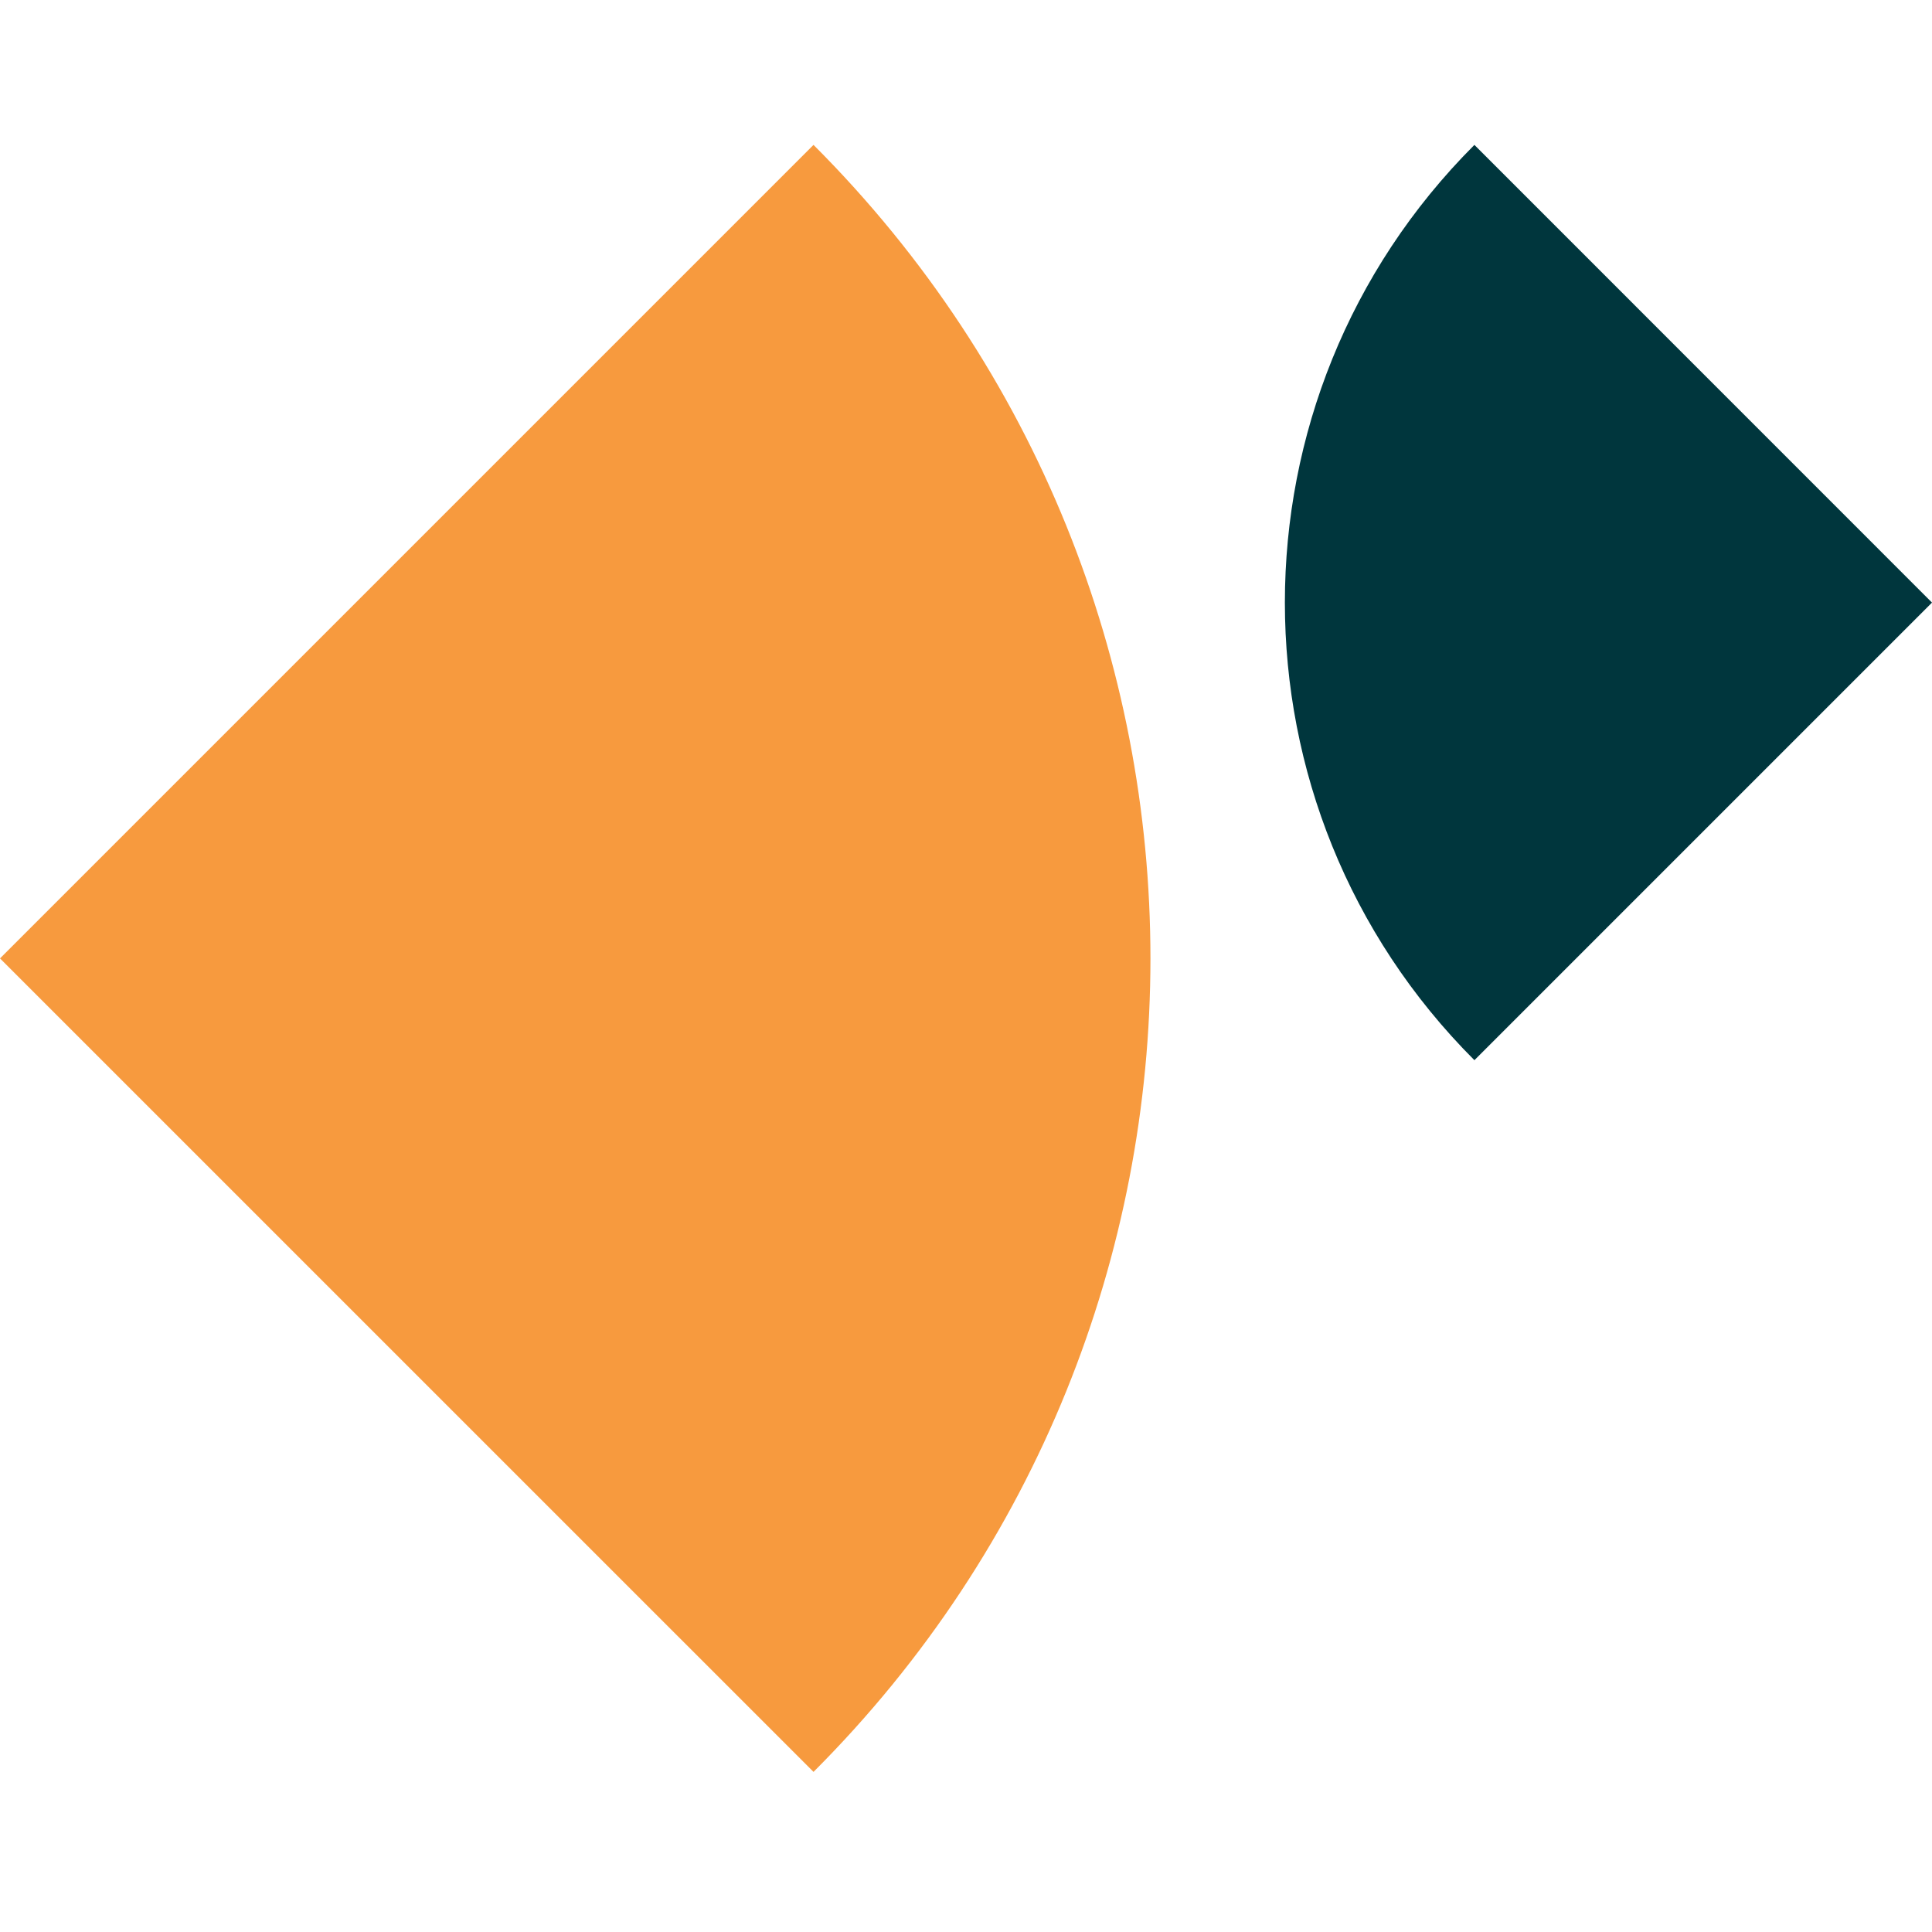
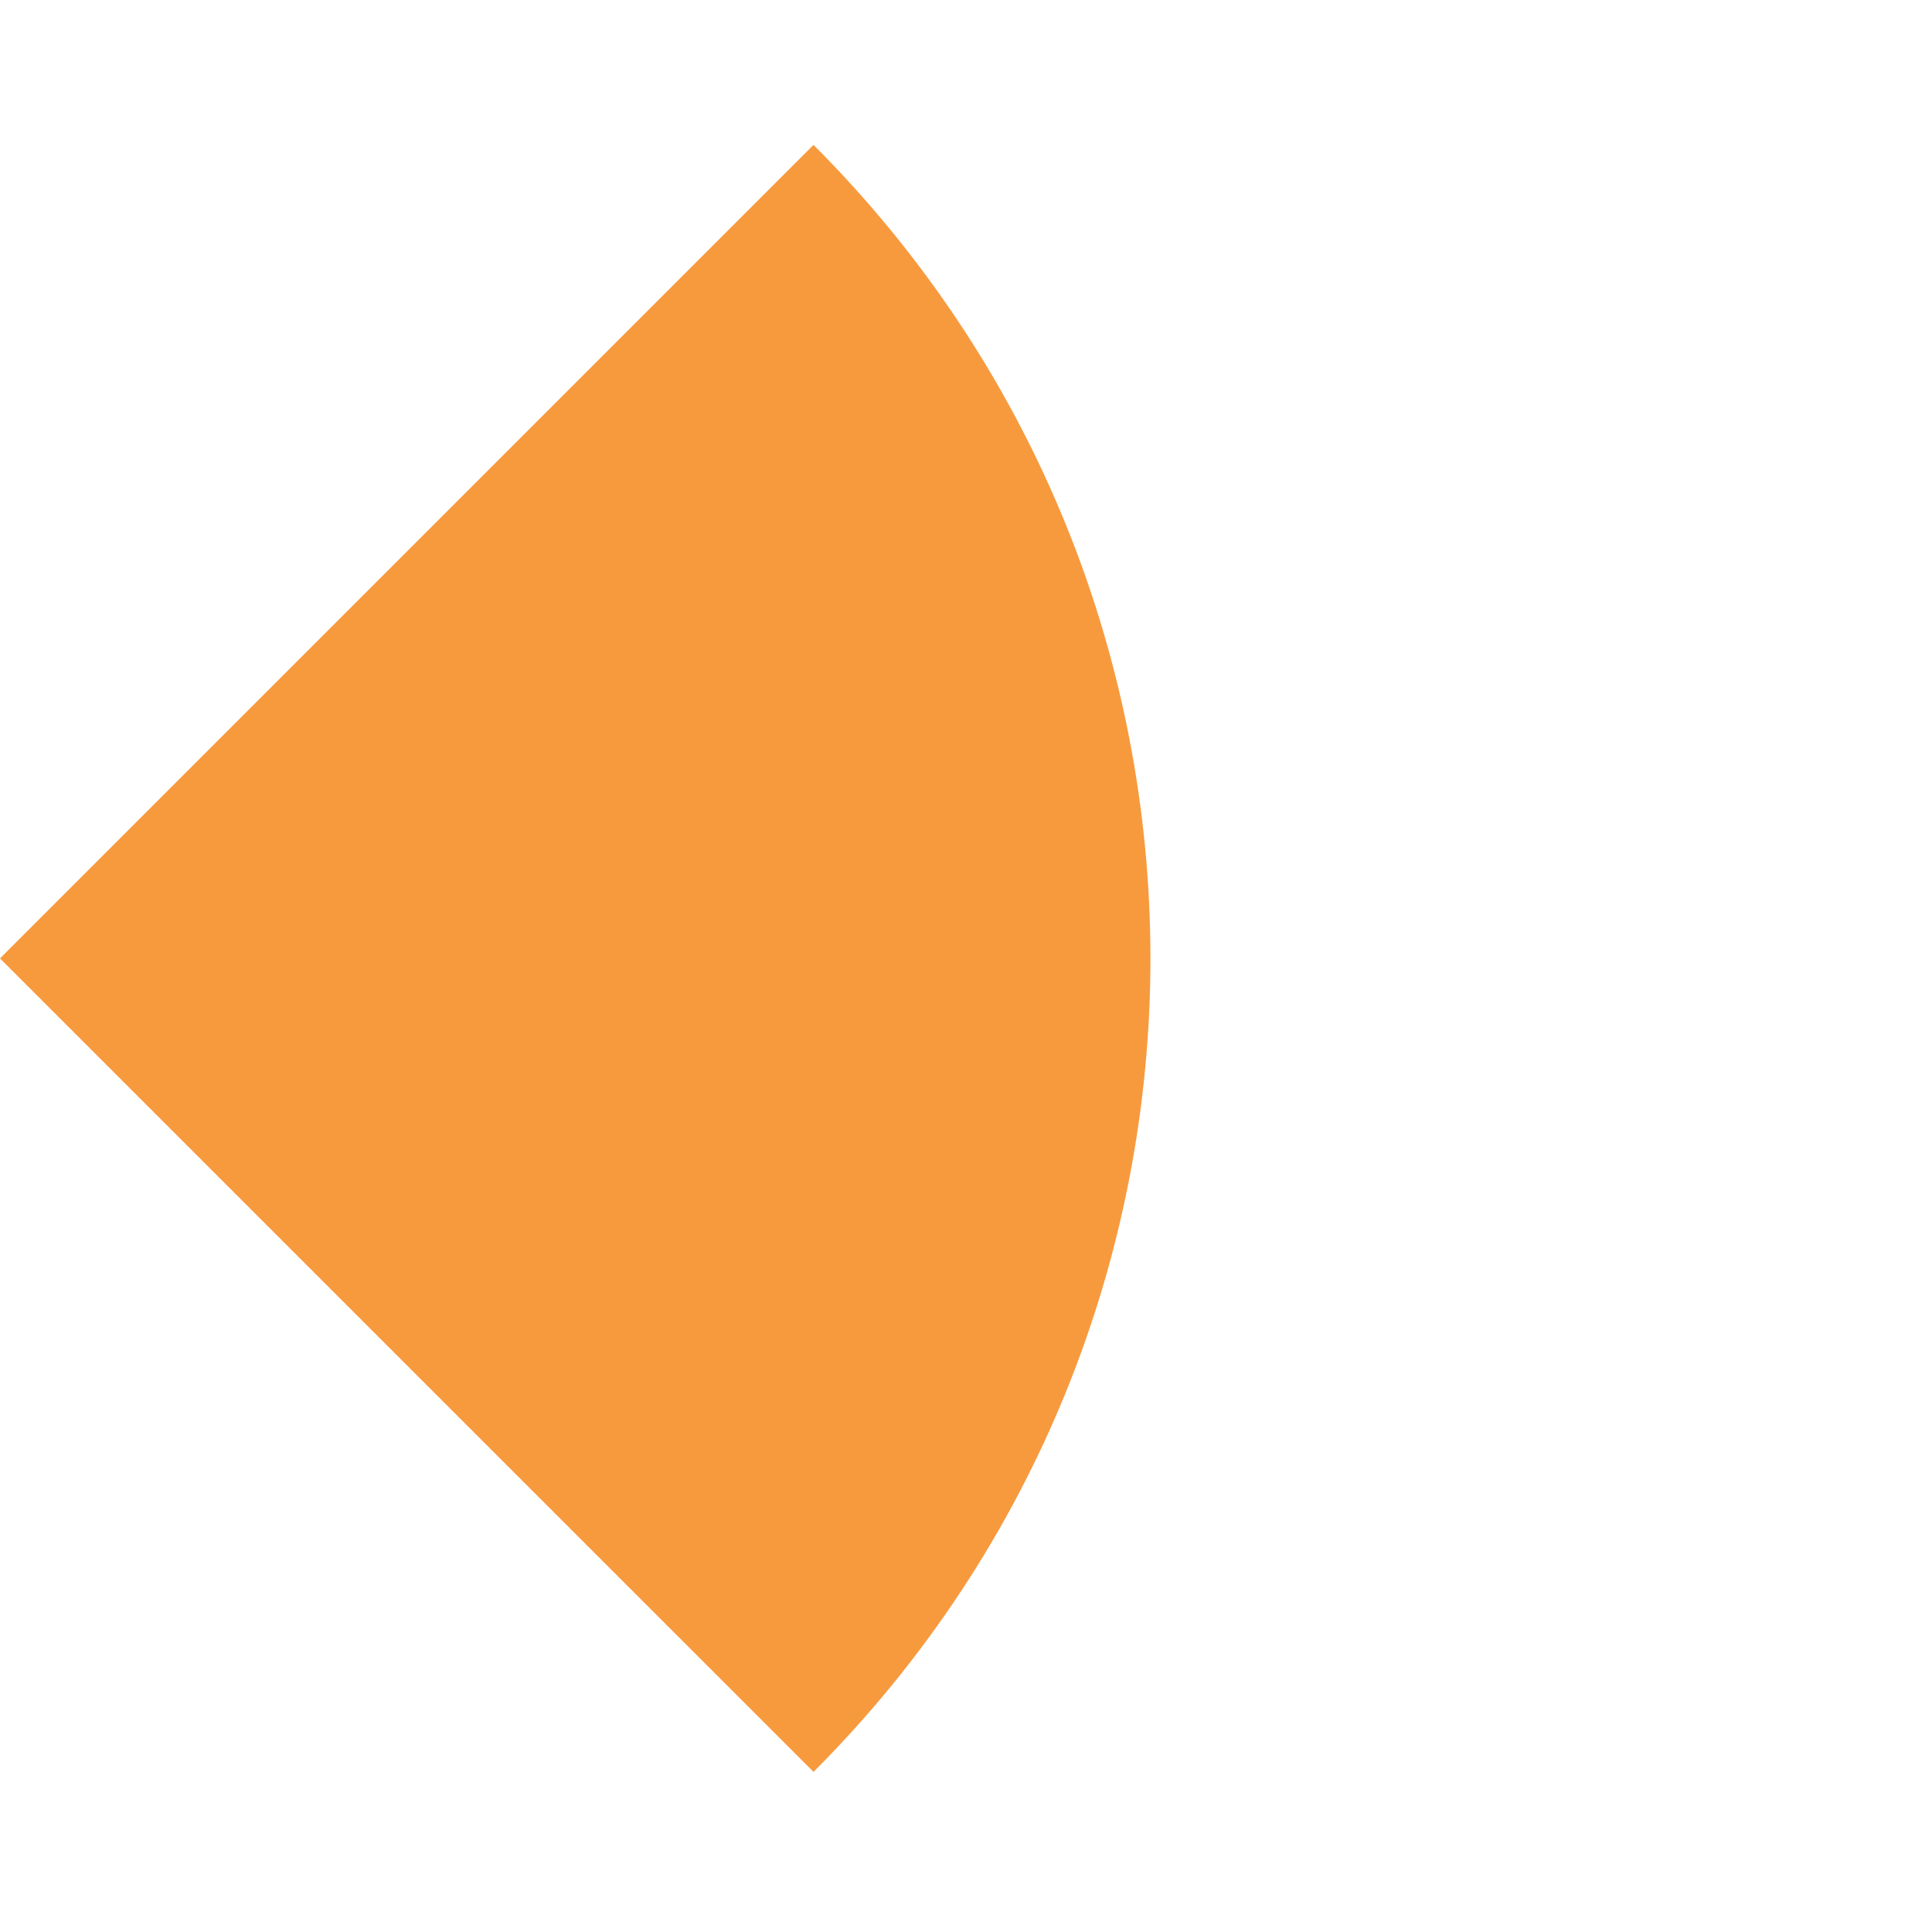
<svg xmlns="http://www.w3.org/2000/svg" width="40" height="40" viewBox="0 0 40 40" fill="none">
  <path fill-rule="evenodd" clip-rule="evenodd" d="M16.843 3L0 19.843L16.843 36.685C26.144 27.384 26.144 12.301 16.843 3Z" fill="#F79A3E" />
-   <path fill-rule="evenodd" clip-rule="evenodd" d="M30.526 21.95L40 12.476L30.526 3C25.294 8.232 25.294 16.718 30.526 21.95Z" fill="#00363D" />
</svg>